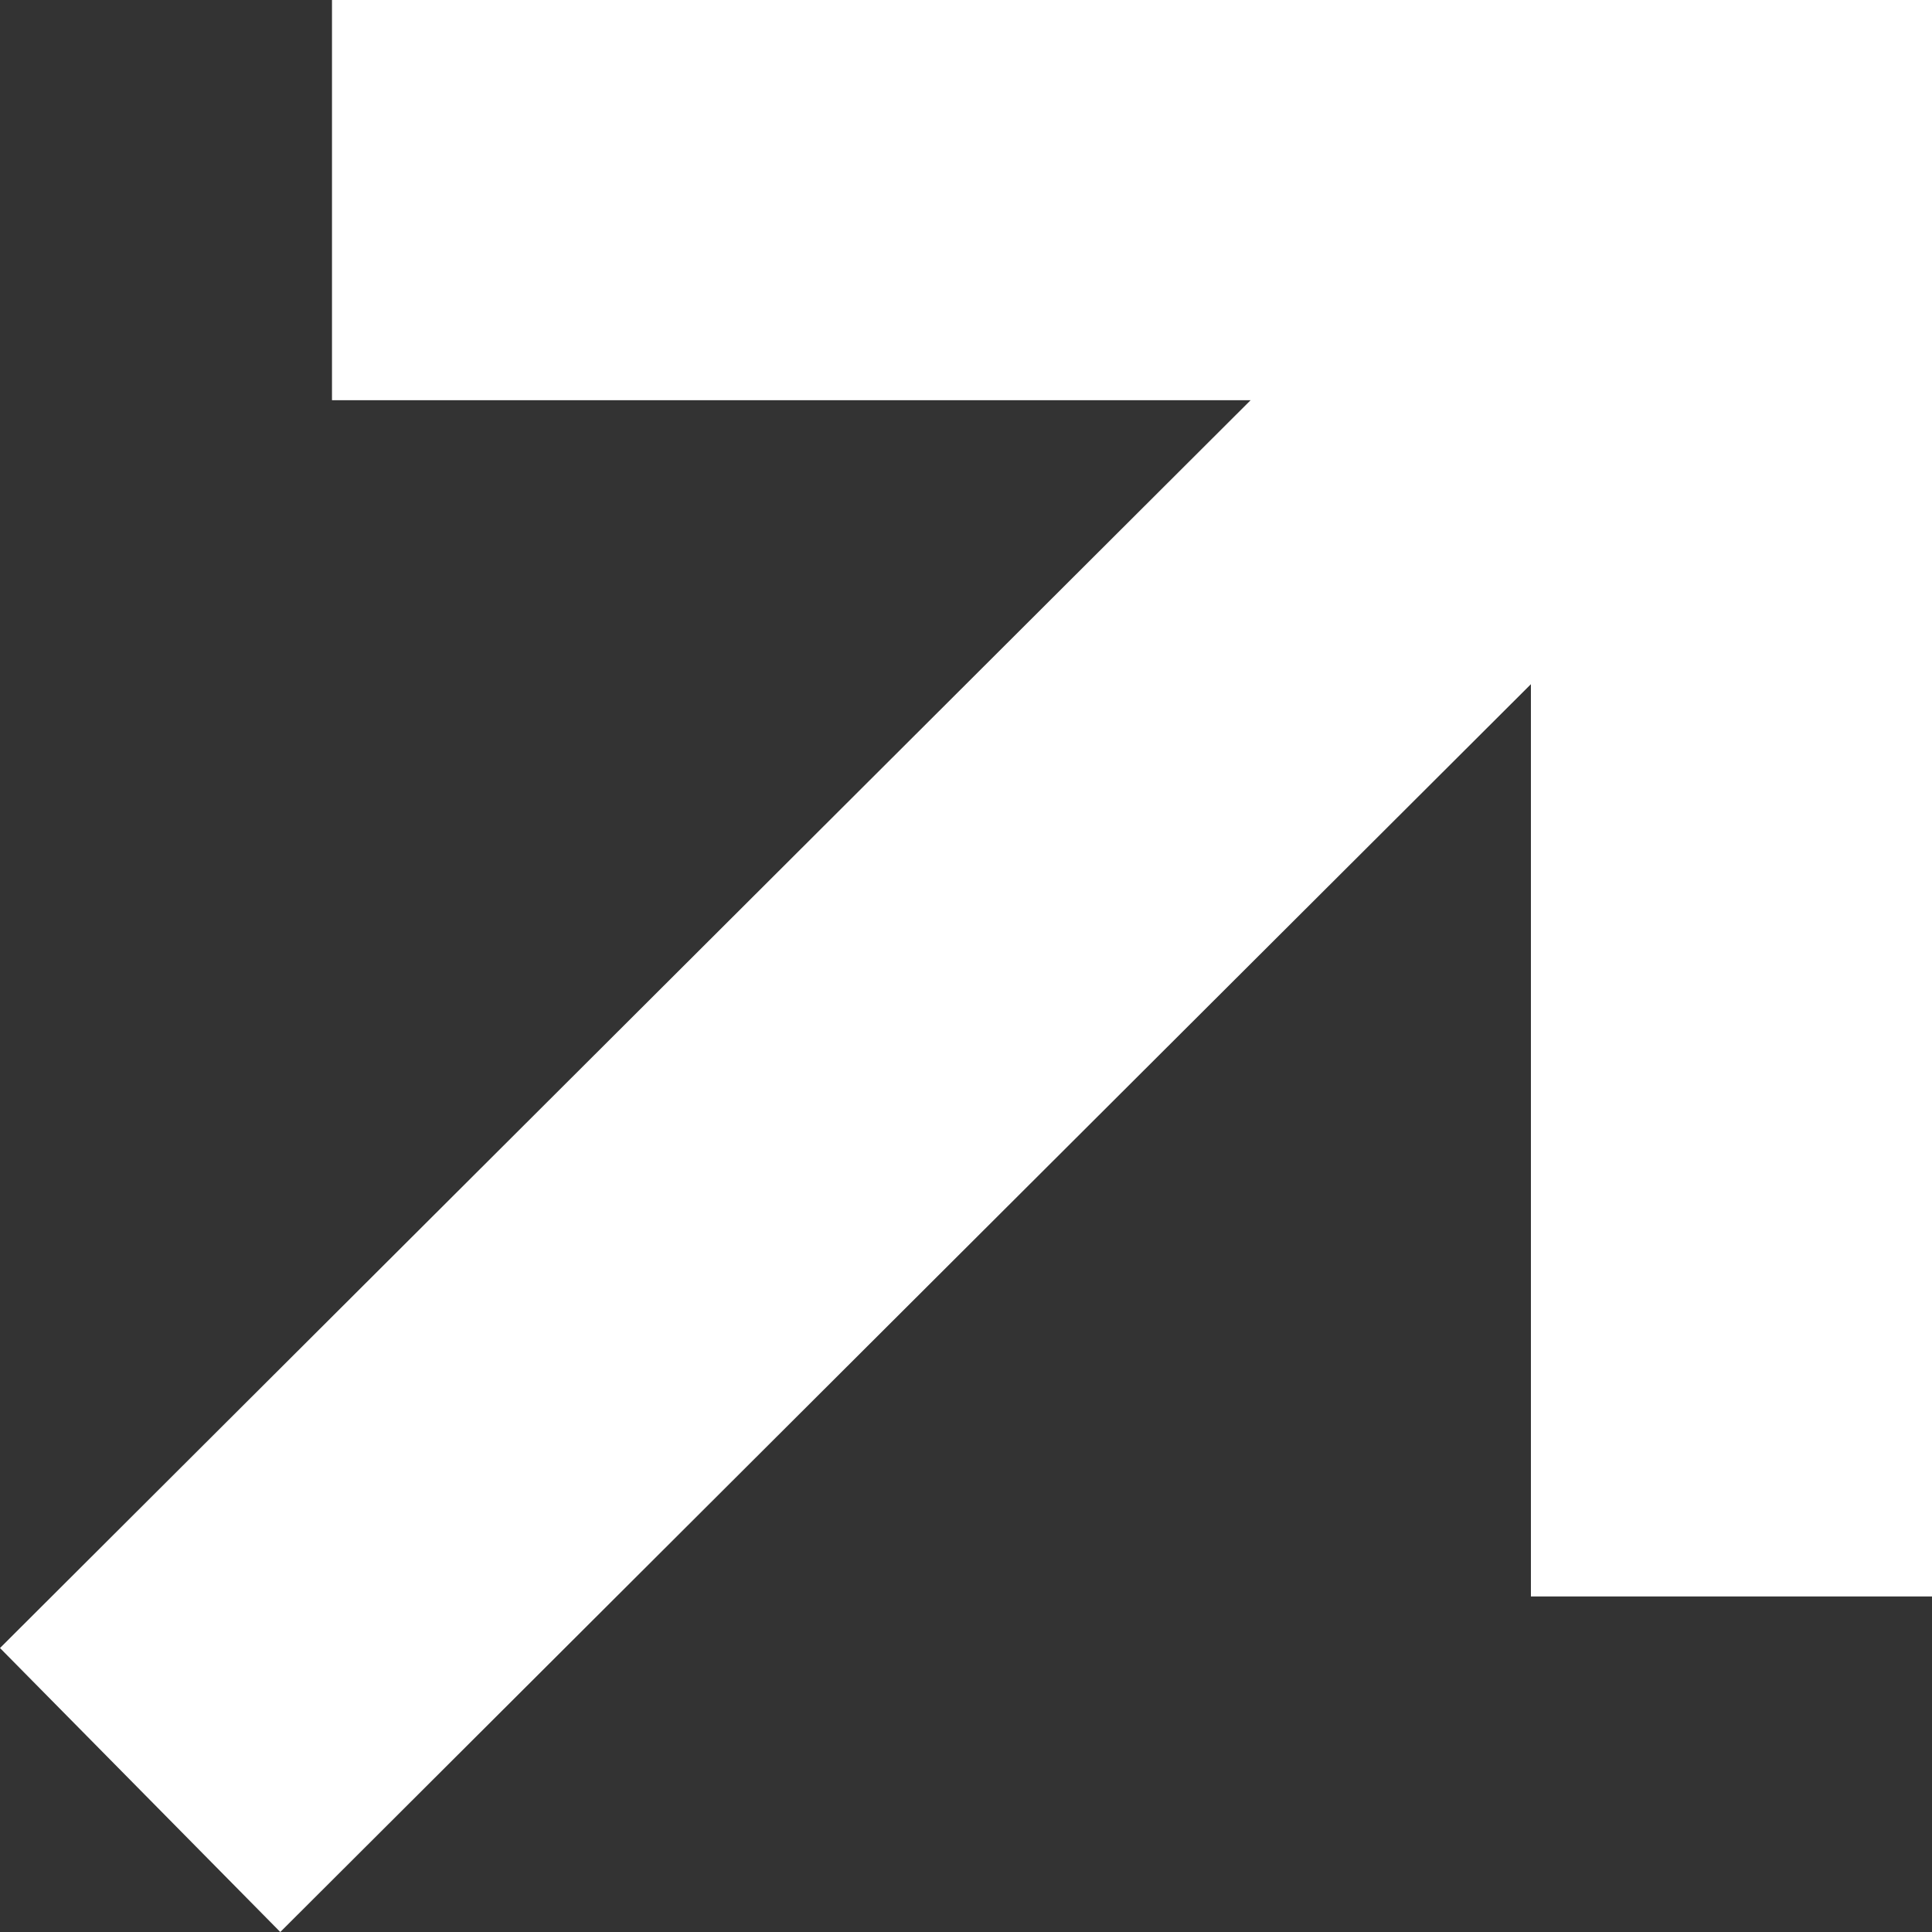
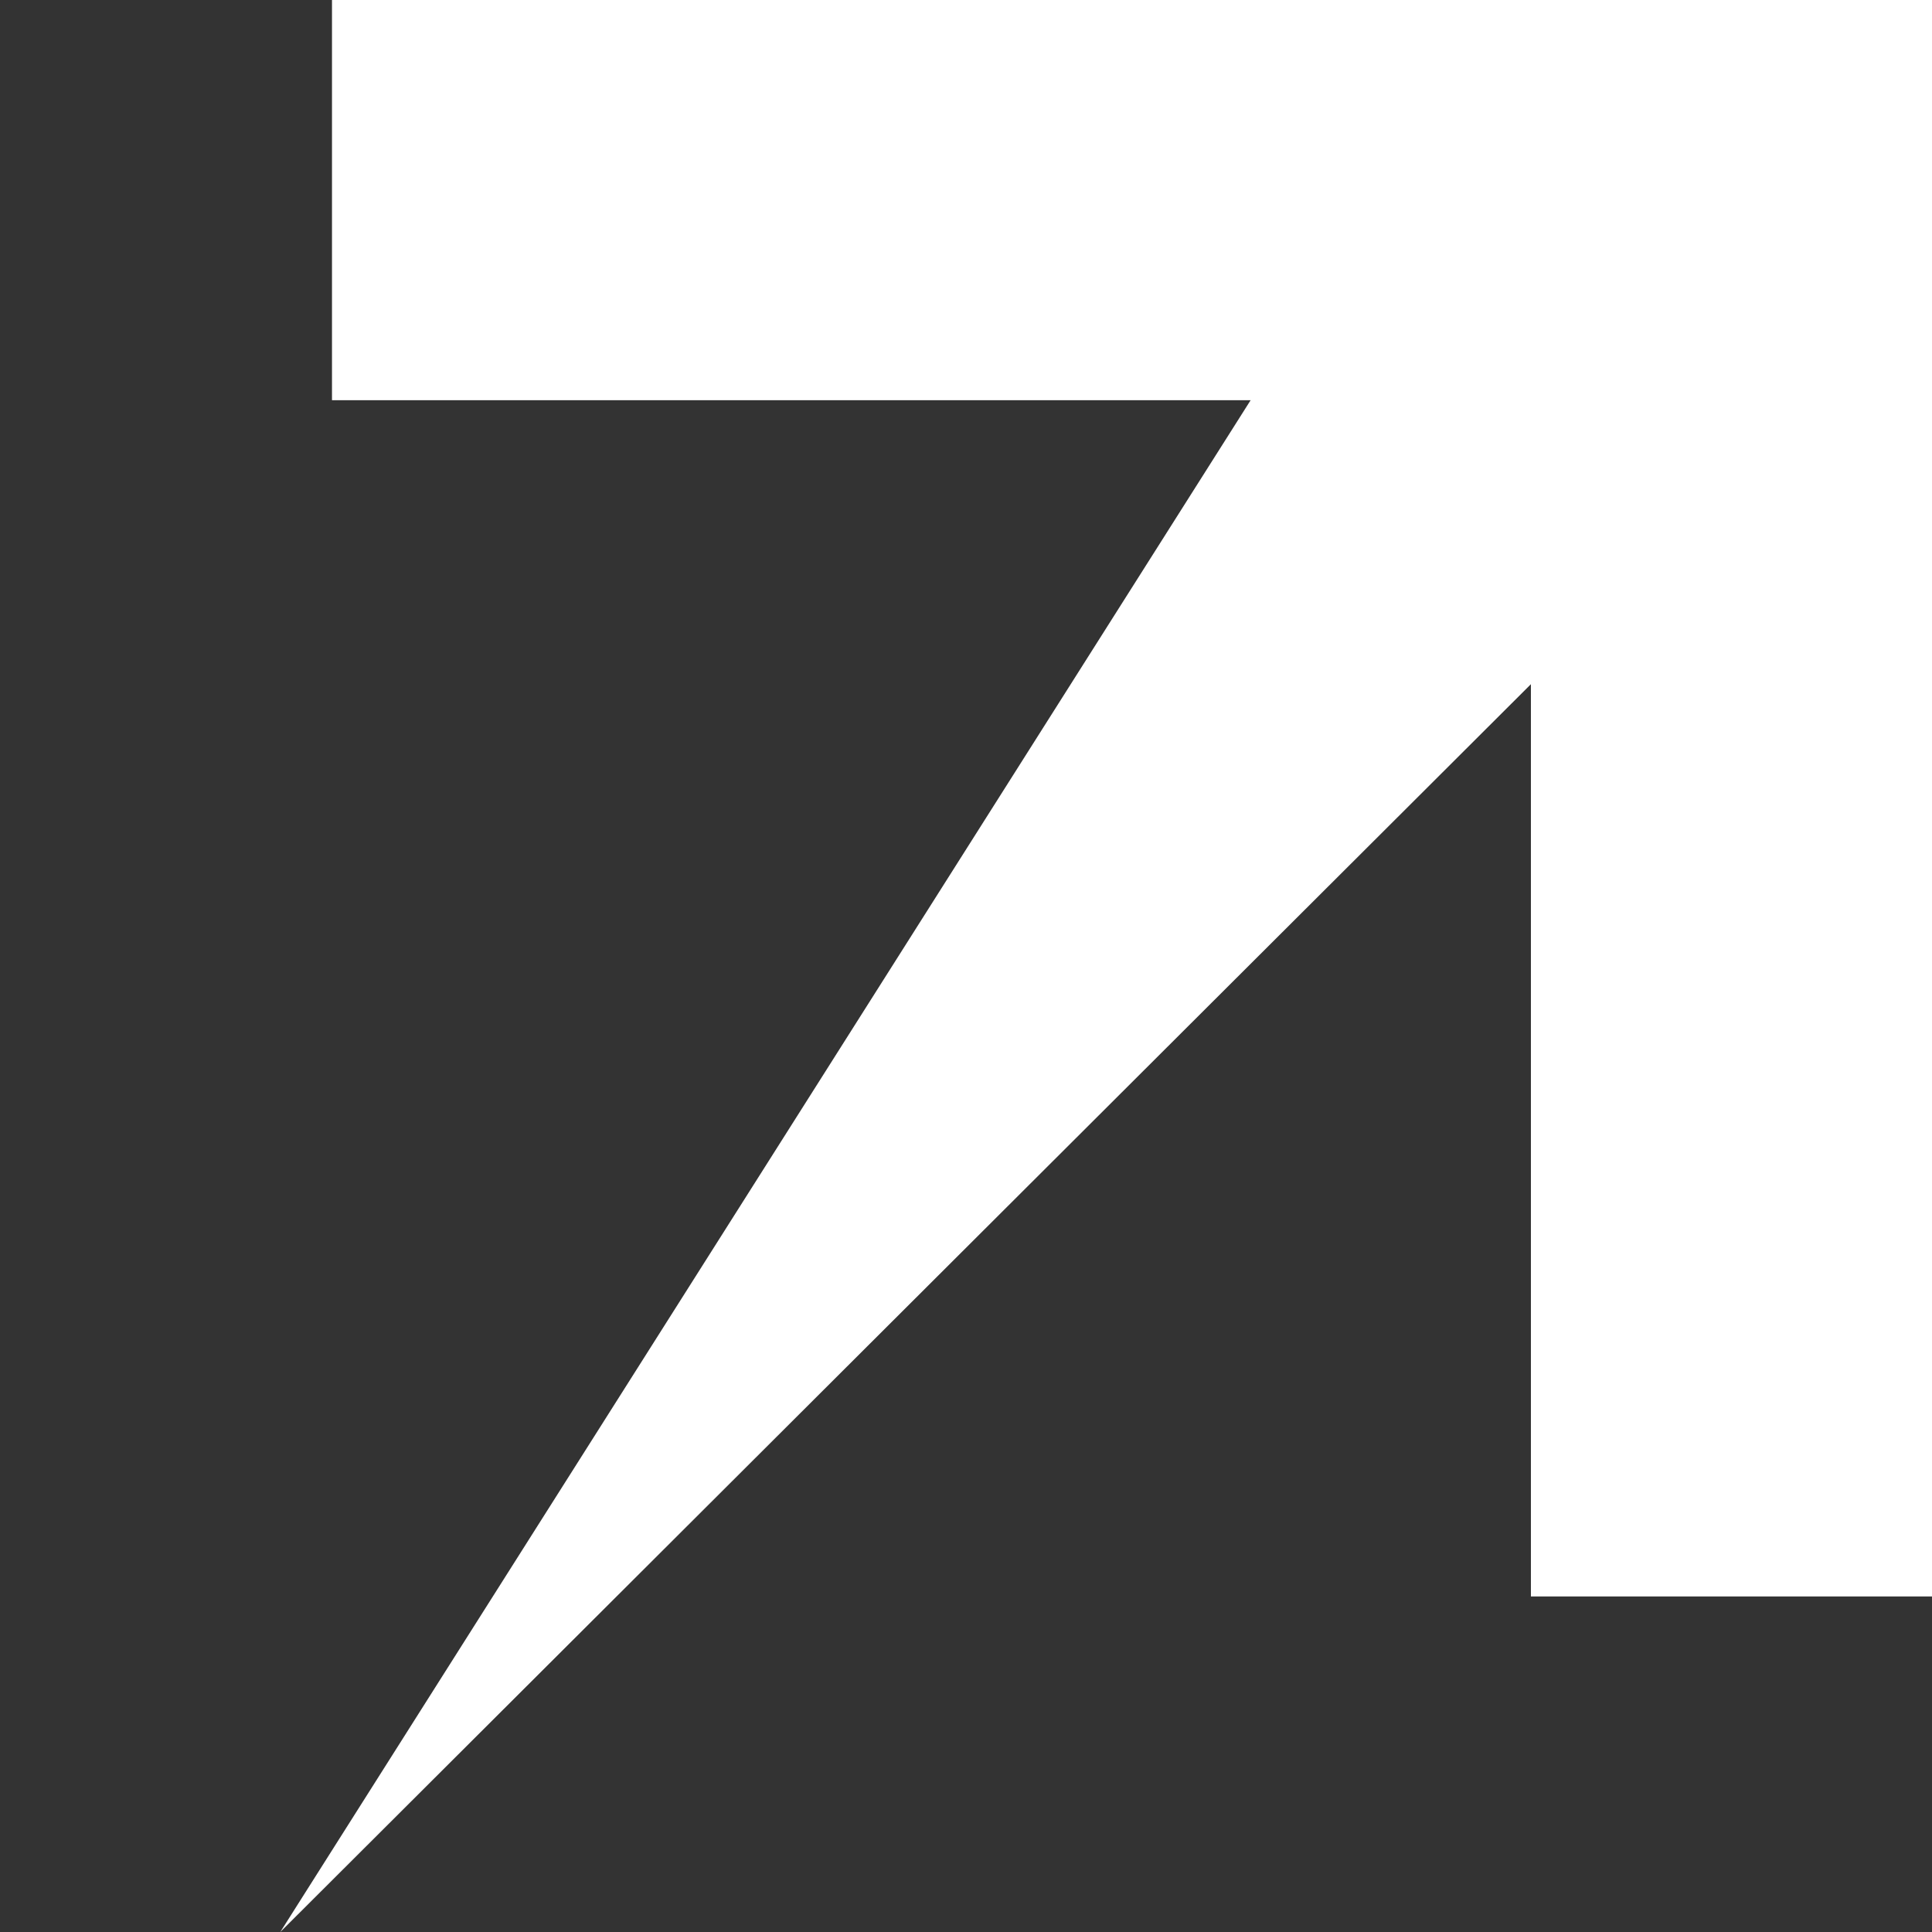
<svg xmlns="http://www.w3.org/2000/svg" width="68" height="68" viewBox="0 0 68 68" fill="none">
  <rect x="0" y="0" width="68" height="68" fill="#333333" stroke="none" />
-   <path d="M68 0H11.685V14.086H44.018L0 58.005L9.865 68L53.883 24.081V56.19H68V0Z" fill="white" />
+   <path d="M68 0H11.685V14.086H44.018L9.865 68L53.883 24.081V56.19H68V0Z" fill="white" />
</svg>